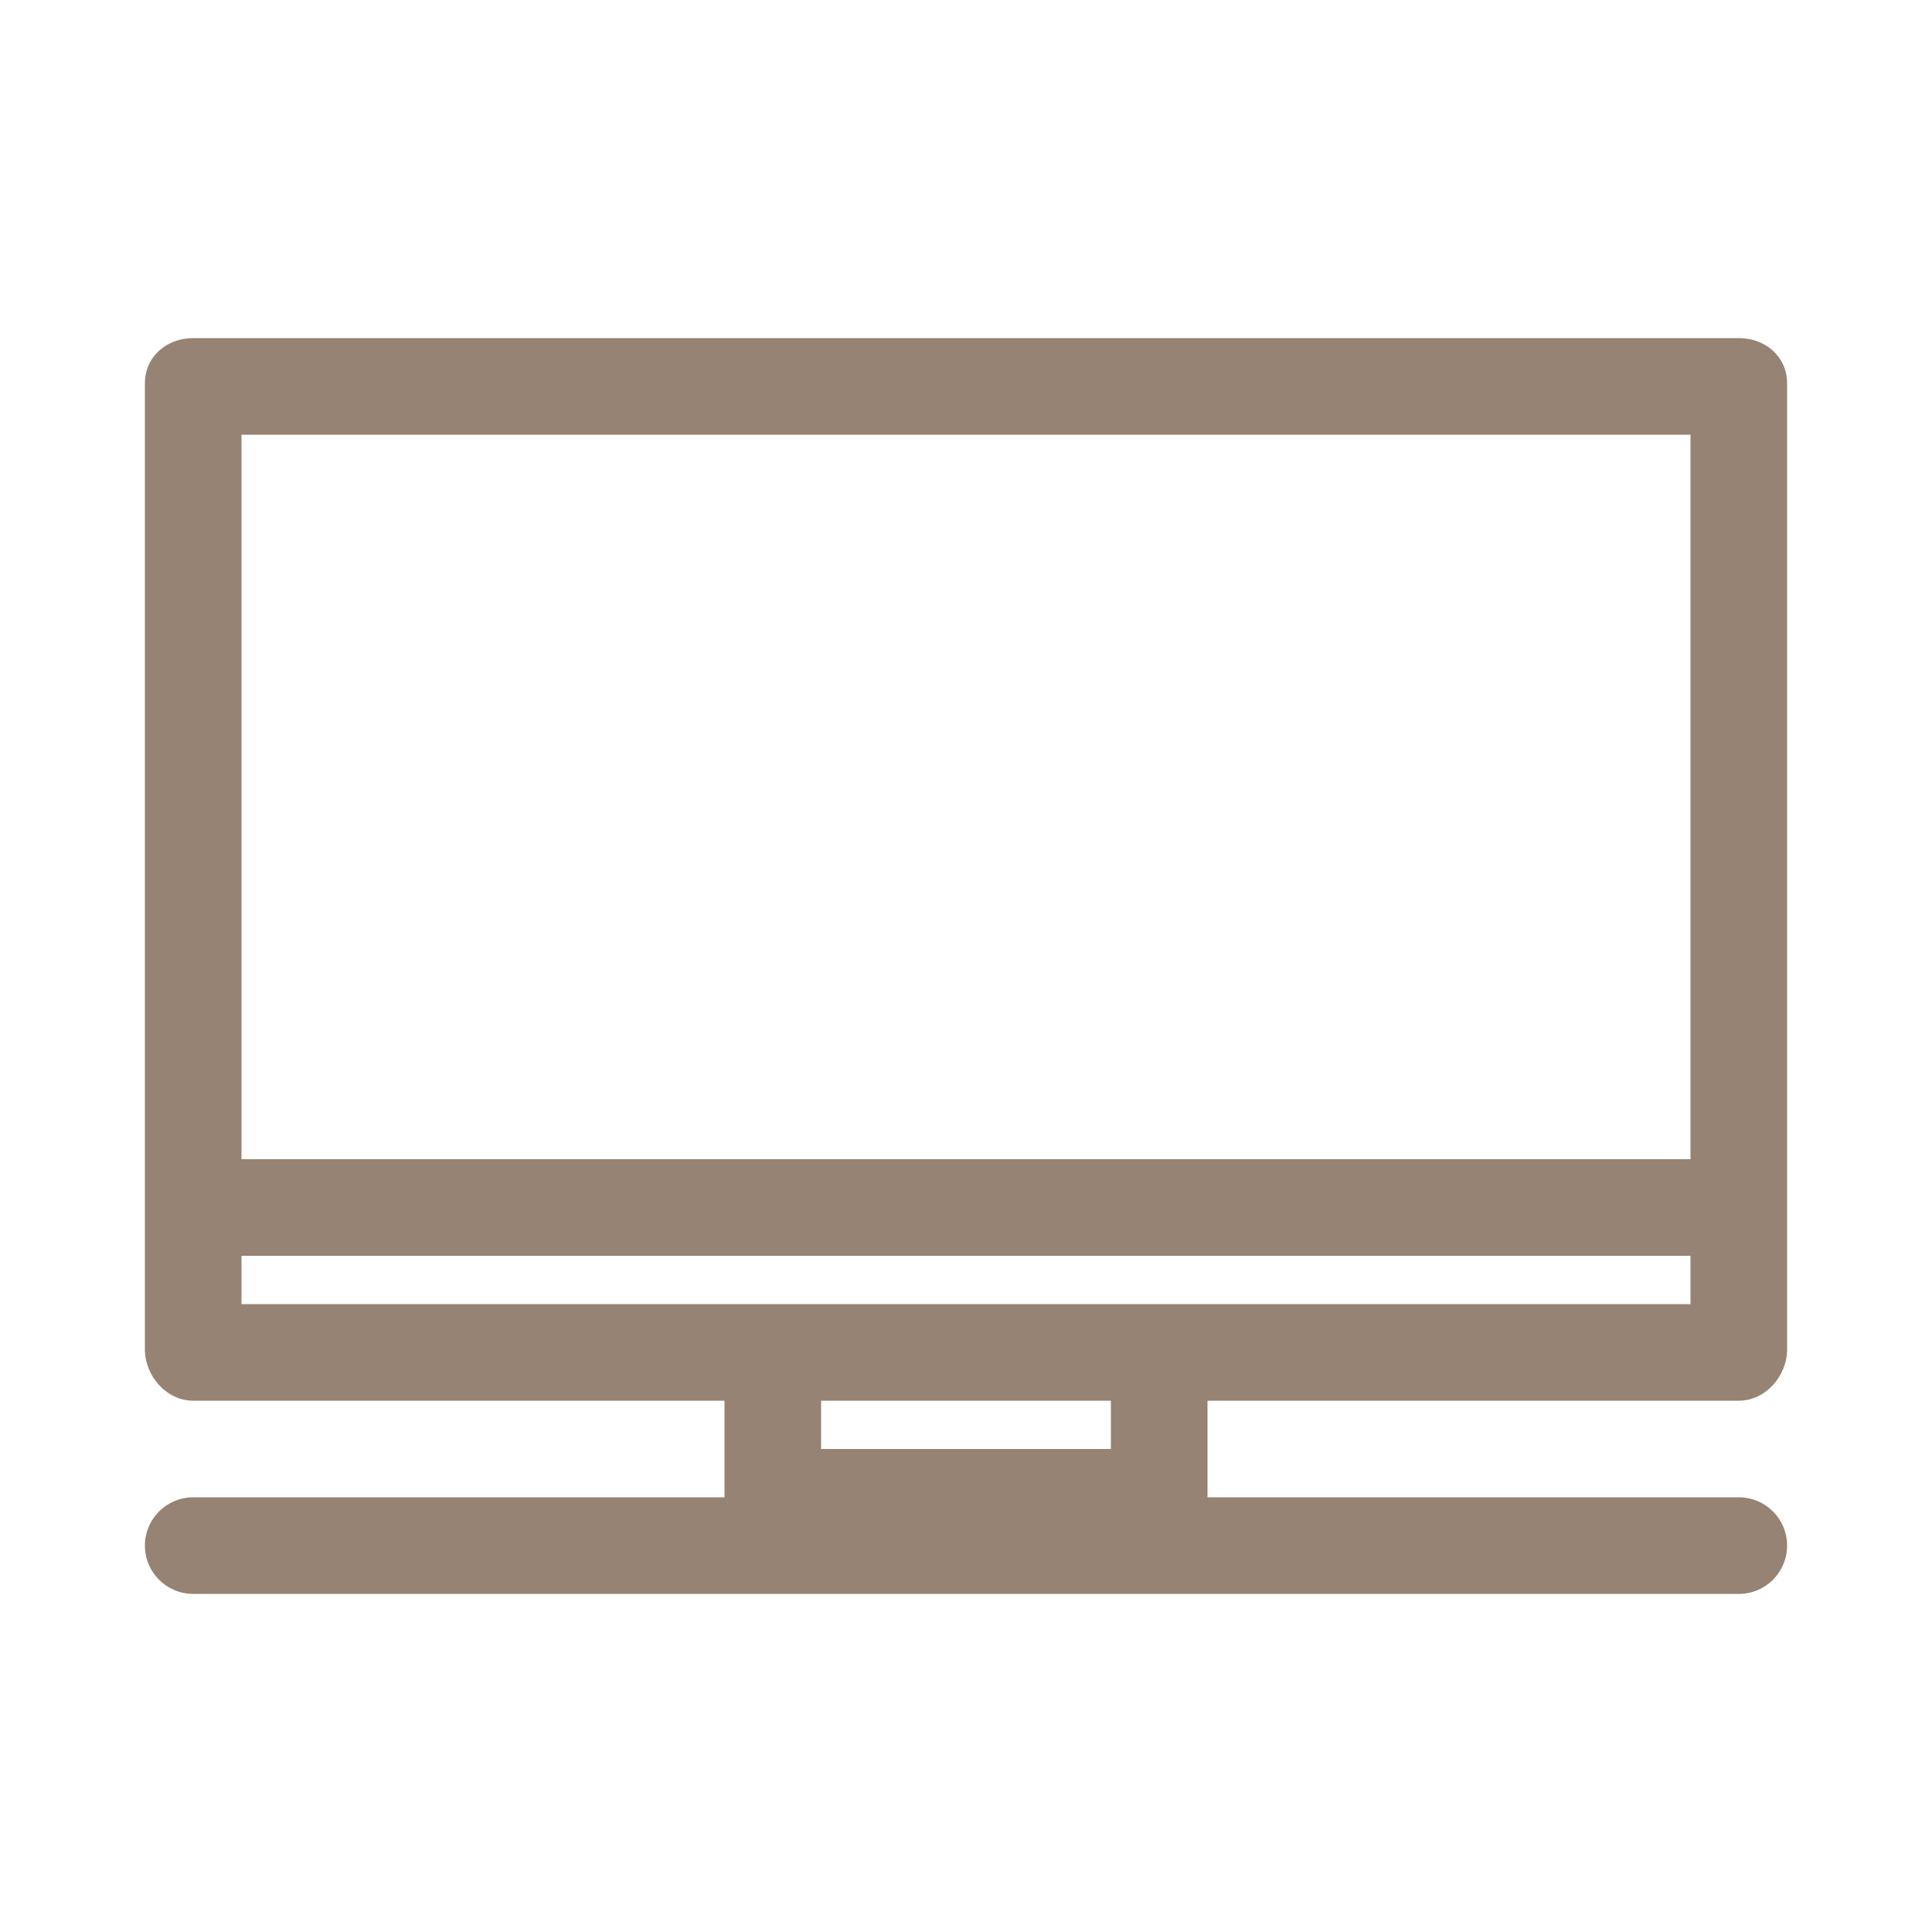
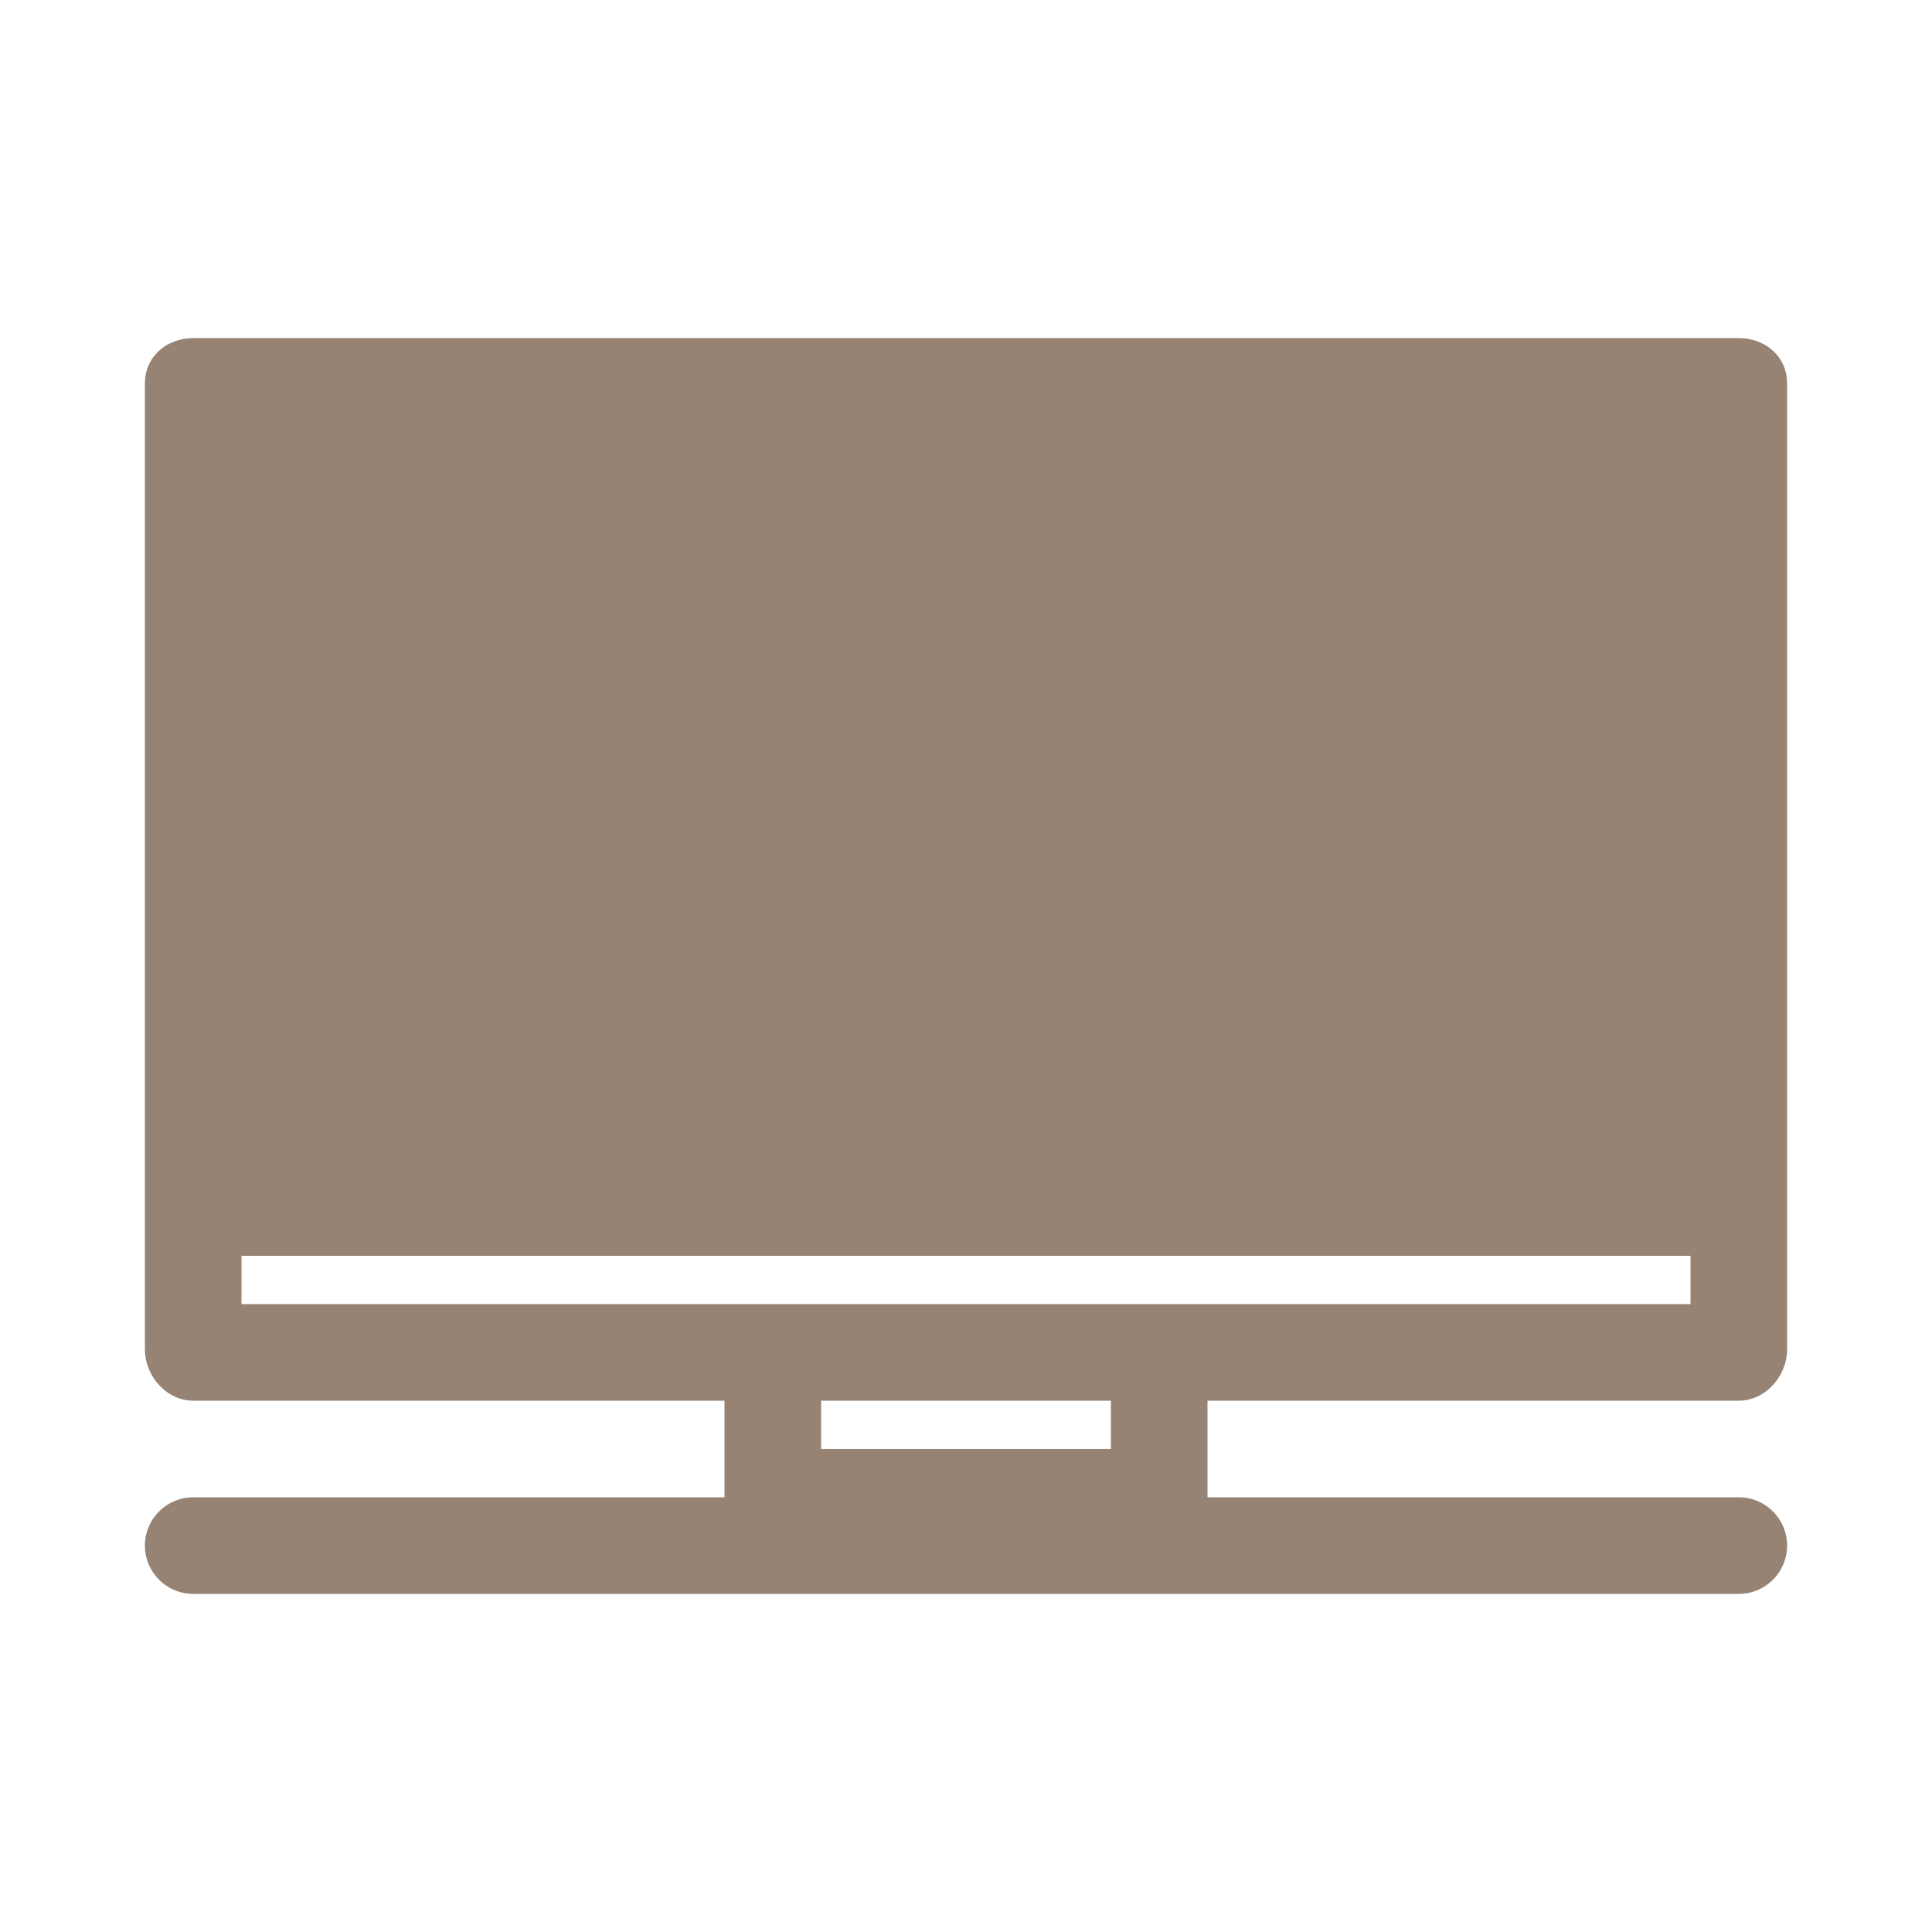
<svg xmlns="http://www.w3.org/2000/svg" width="40px" height="40px" enable-background="new 0 0 40 40" version="1.1" viewBox="0 0 40 40" xml:space="preserve">
-   <path d="M36,7H4C3.448,7,3,7.385,3,7.938v20C3,28.49,3.448,29,4,29h11v2H4c-0.552,0-1,0.447-1,1s0.448,1,1,1h32  c0.553,0,1-0.447,1-1s-0.447-1-1-1H25v-2h11c0.553,0,1-0.51,1-1.063v-20C37,7.385,36.553,7,36,7z M35,9v15H5V9H35z M23,30h-6v-1h6  V30z M24.334,27h-8.668H5v-1h30v1H24.334z" fill="#978373" />
+   <path d="M36,7H4C3.448,7,3,7.385,3,7.938v20C3,28.49,3.448,29,4,29h11v2H4c-0.552,0-1,0.447-1,1s0.448,1,1,1h32  c0.553,0,1-0.447,1-1s-0.447-1-1-1H25v-2h11c0.553,0,1-0.51,1-1.063v-20C37,7.385,36.553,7,36,7z M35,9H5V9H35z M23,30h-6v-1h6  V30z M24.334,27h-8.668H5v-1h30v1H24.334z" fill="#978373" />
</svg>